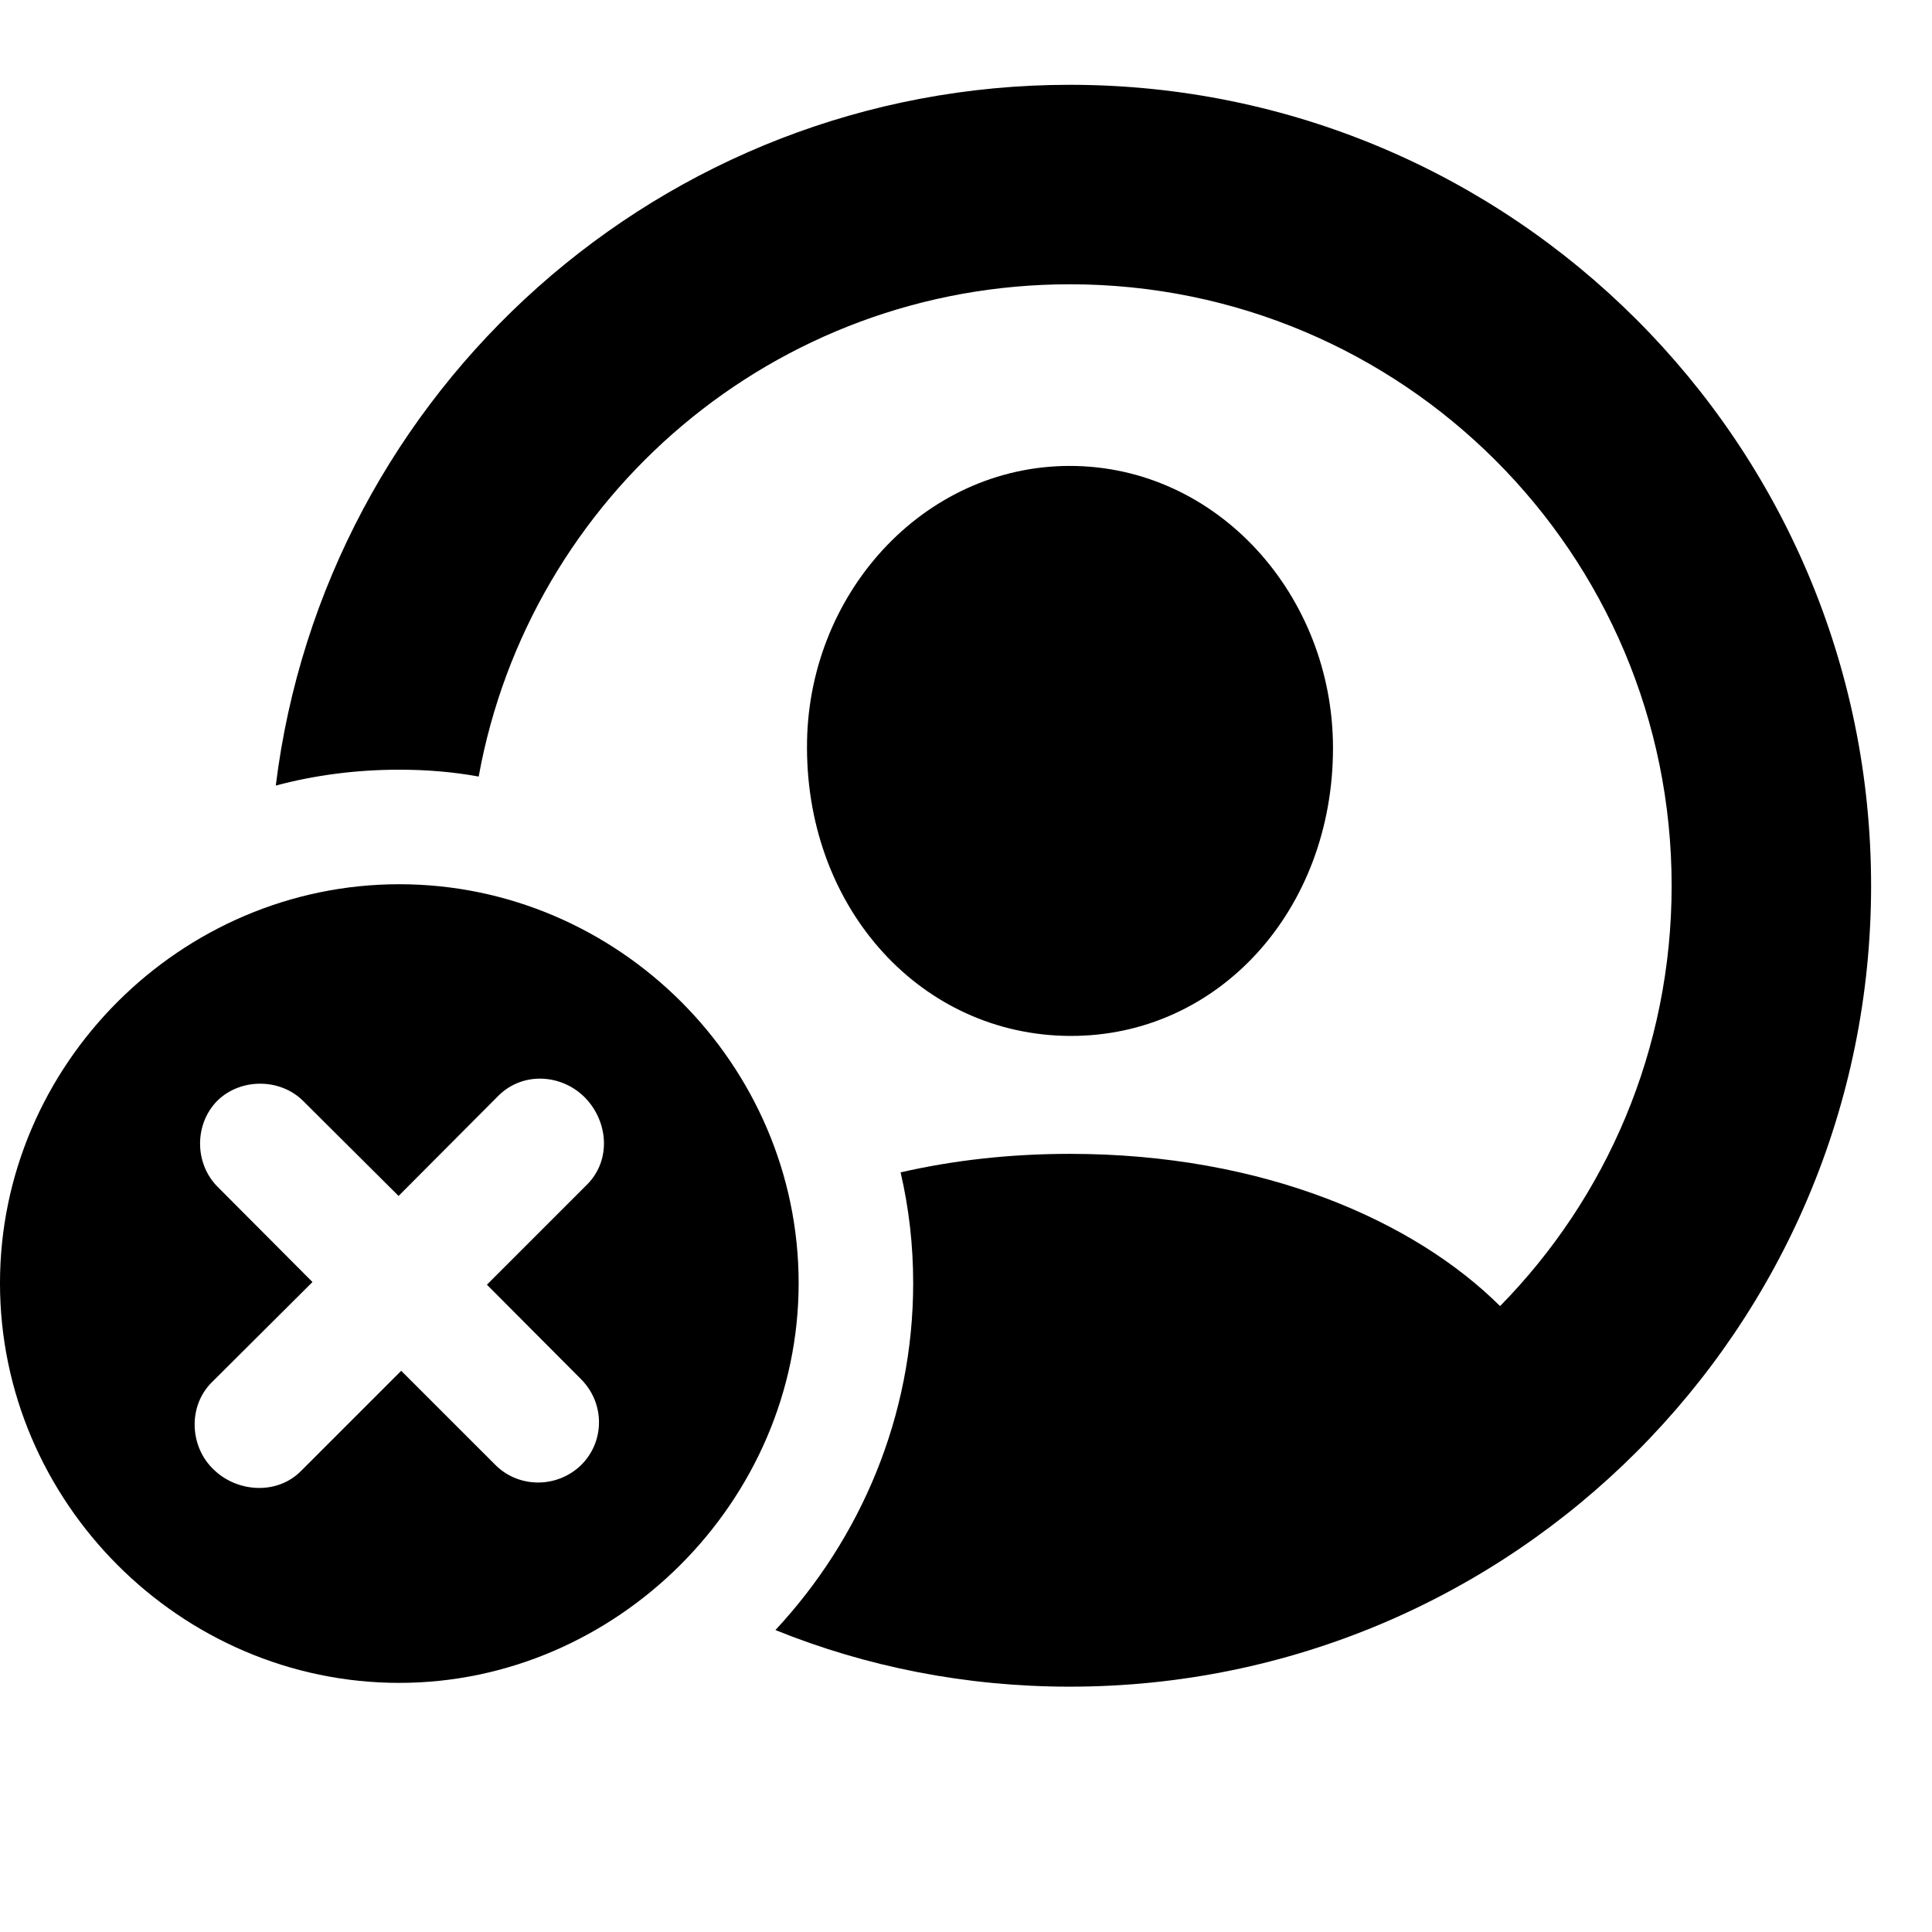
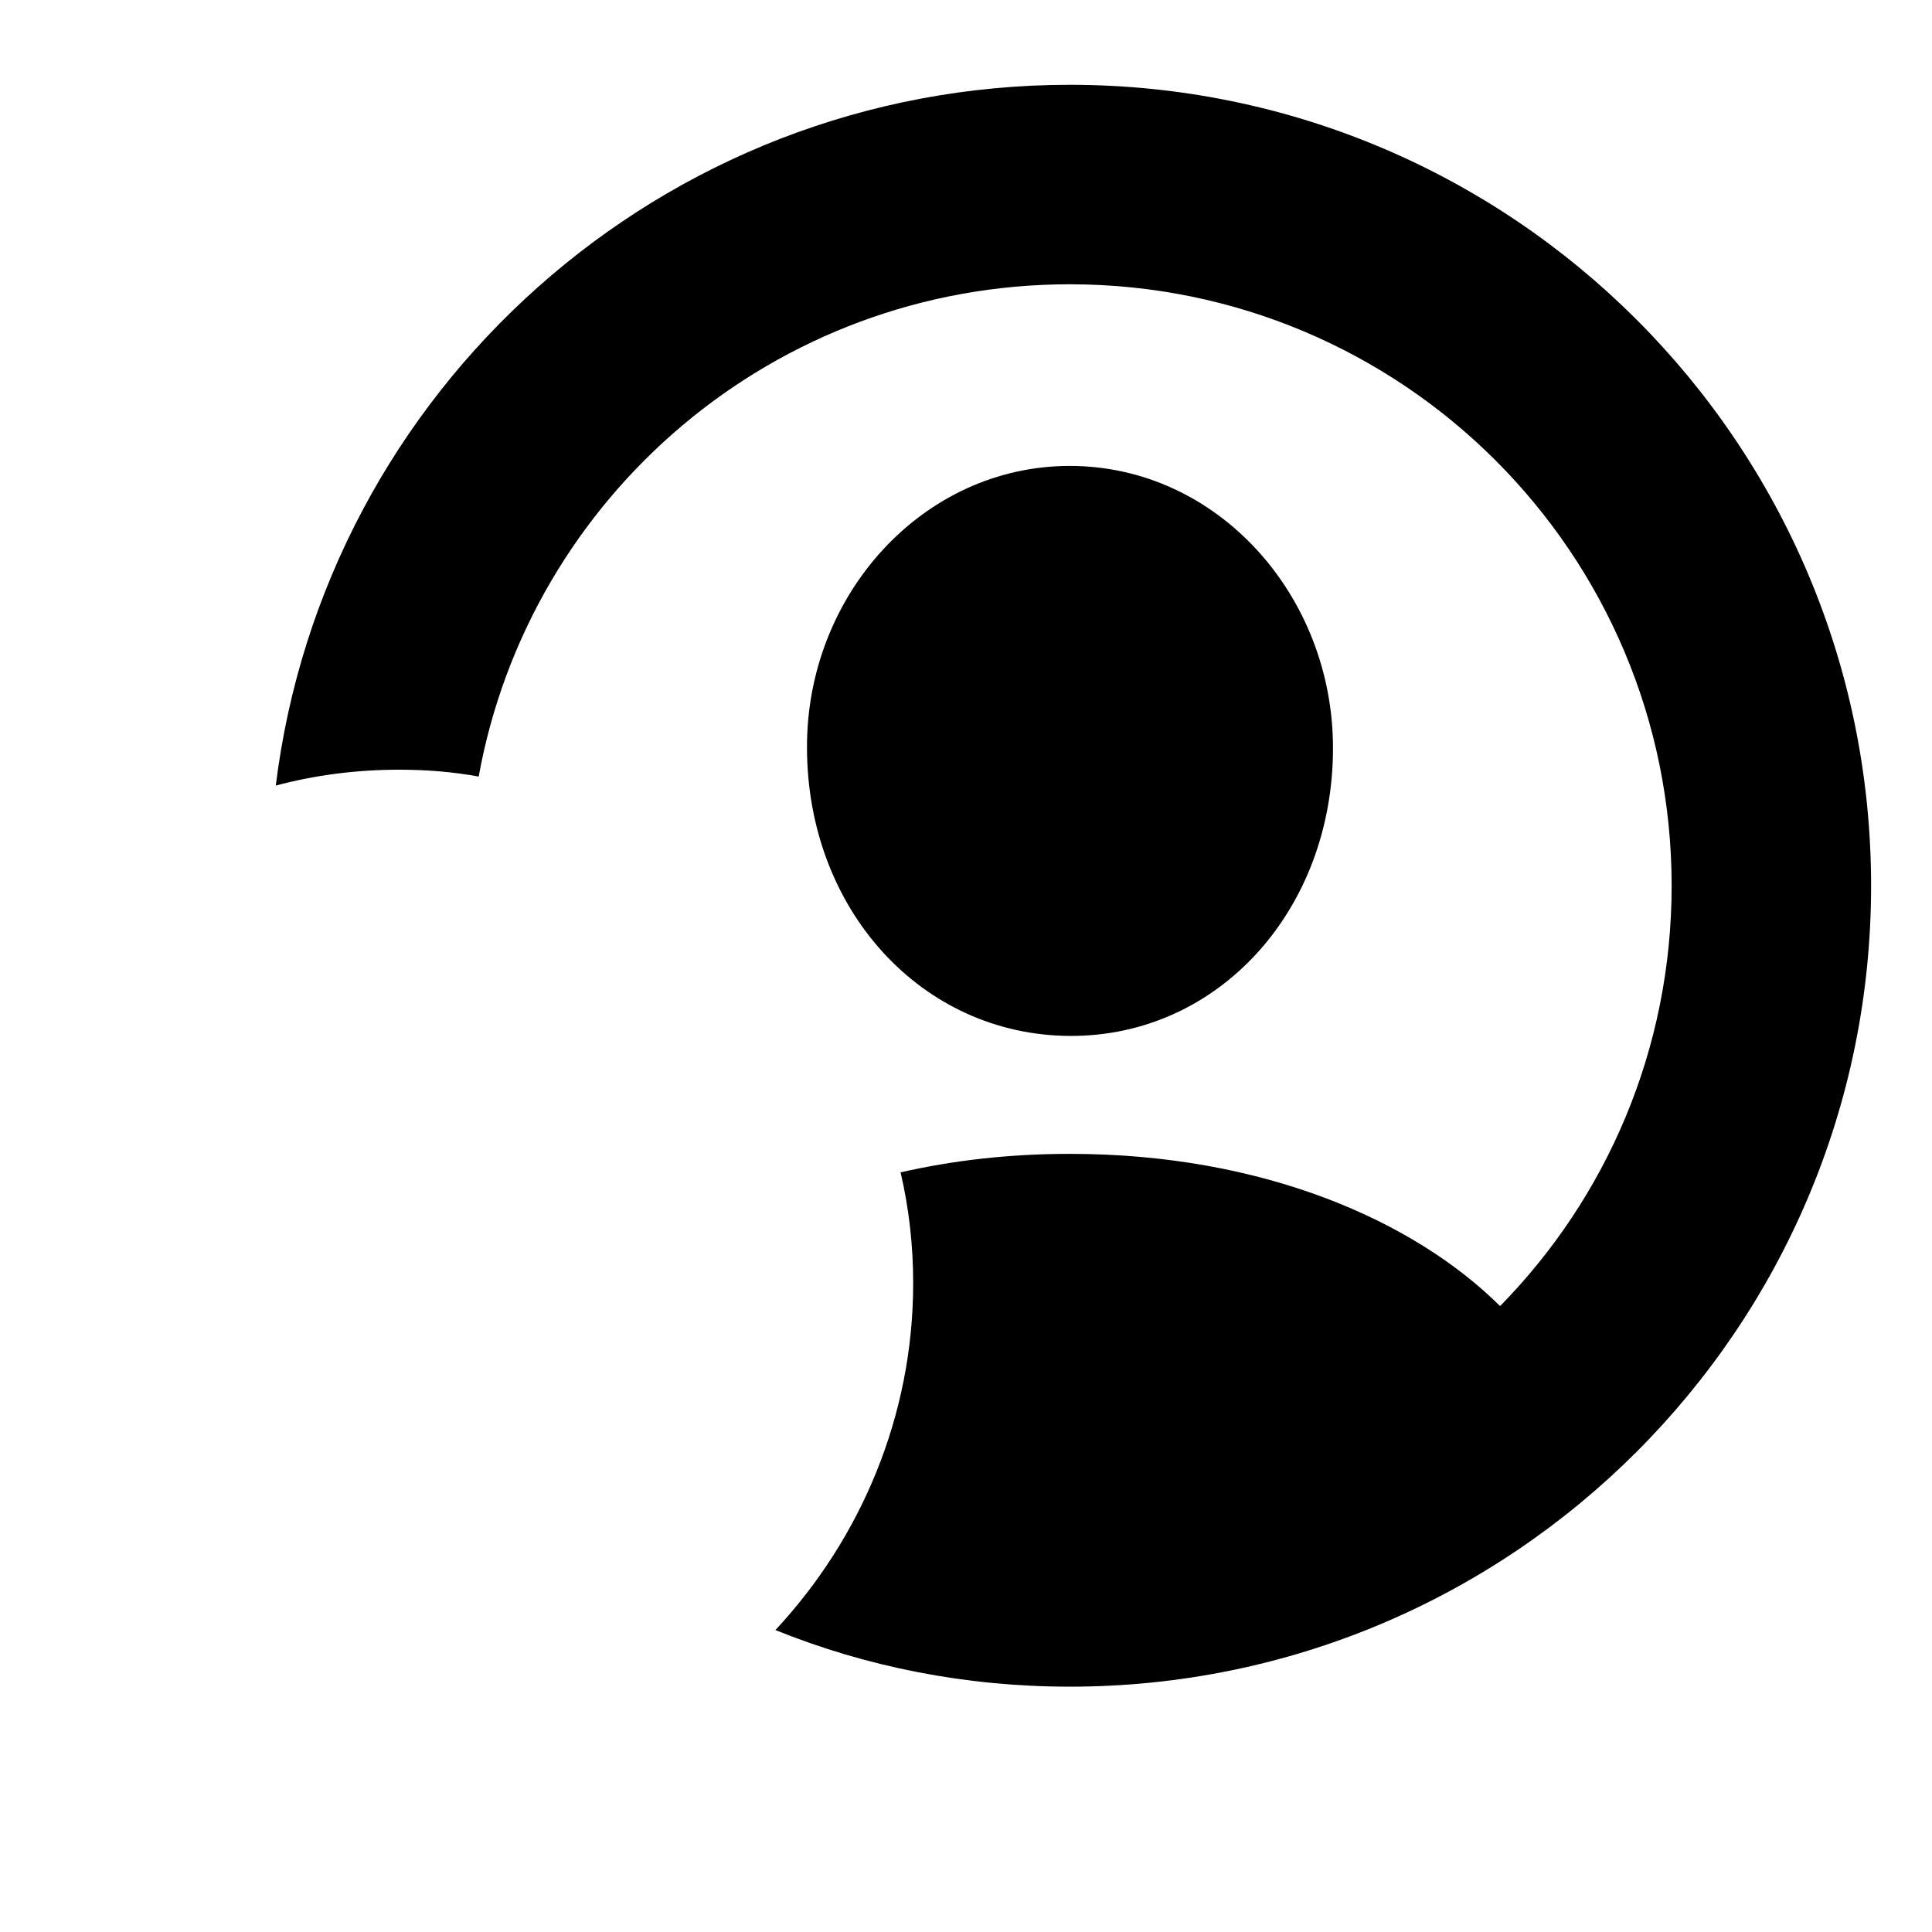
<svg xmlns="http://www.w3.org/2000/svg" width="100%" height="100%" viewBox="0 0 64 64" version="1.1" xml:space="preserve" style="fill-rule:evenodd;clip-rule:evenodd;stroke-linejoin:round;stroke-miterlimit:2;">
  <g transform="matrix(0.804,0,0,0.804,-2.795,1.817)">
    <g transform="matrix(1,0,0,1,-1.243,-3.297)">
      <path d="M81.812,37.531C81.812,55.75 67.031,70.531 48.797,70.531C44.51,70.531 40.414,69.713 36.668,68.198C40.185,64.424 42.344,59.382 42.344,53.906C42.344,52.339 42.169,50.81 41.825,49.341C43.954,48.853 46.288,48.578 48.797,48.578C56.797,48.578 63.008,51.356 66.525,54.85C70.903,50.393 73.594,44.28 73.594,37.531C73.594,23.828 62.5,12.75 48.797,12.75C36.632,12.75 26.536,21.48 24.442,33.033C23.38,32.838 22.285,32.75 21.172,32.75C19.418,32.75 17.709,32.969 16.082,33.404C18.09,17.127 31.979,4.531 48.797,4.531C67.031,4.531 81.812,19.312 81.812,37.531ZM59.641,31.859C59.641,38.531 54.922,43.75 48.797,43.719C42.703,43.688 37.984,38.531 37.969,31.859C37.938,25.562 42.734,20.234 48.797,20.234C54.875,20.234 59.641,25.562 59.641,31.859Z" style="fill-rule:nonzero;" />
    </g>
    <g transform="matrix(1,0,0,1,-1.243,-3.297)">
-       <path d="M37.625,53.906C37.625,62.891 30.125,70.375 21.172,70.375C12.156,70.375 4.719,62.922 4.719,53.906C4.719,44.906 12.156,37.469 21.172,37.469C30.188,37.469 37.625,44.891 37.625,53.906ZM25.266,46.172L21.141,50.312L17.203,46.391C16.25,45.453 14.625,45.453 13.672,46.391C12.719,47.359 12.734,48.969 13.672,49.922L17.594,53.859L13.453,57.984C12.453,58.969 12.531,60.641 13.516,61.578C14.484,62.531 16.141,62.641 17.125,61.641L21.25,57.516L25.141,61.406C26.125,62.375 27.703,62.344 28.672,61.391C29.641,60.422 29.641,58.859 28.672,57.875L24.781,53.969L28.922,49.828C29.906,48.828 29.781,47.25 28.828,46.266C27.859,45.281 26.266,45.188 25.266,46.172Z" style="fill-rule:nonzero;" />
-     </g>
+       </g>
  </g>
</svg>